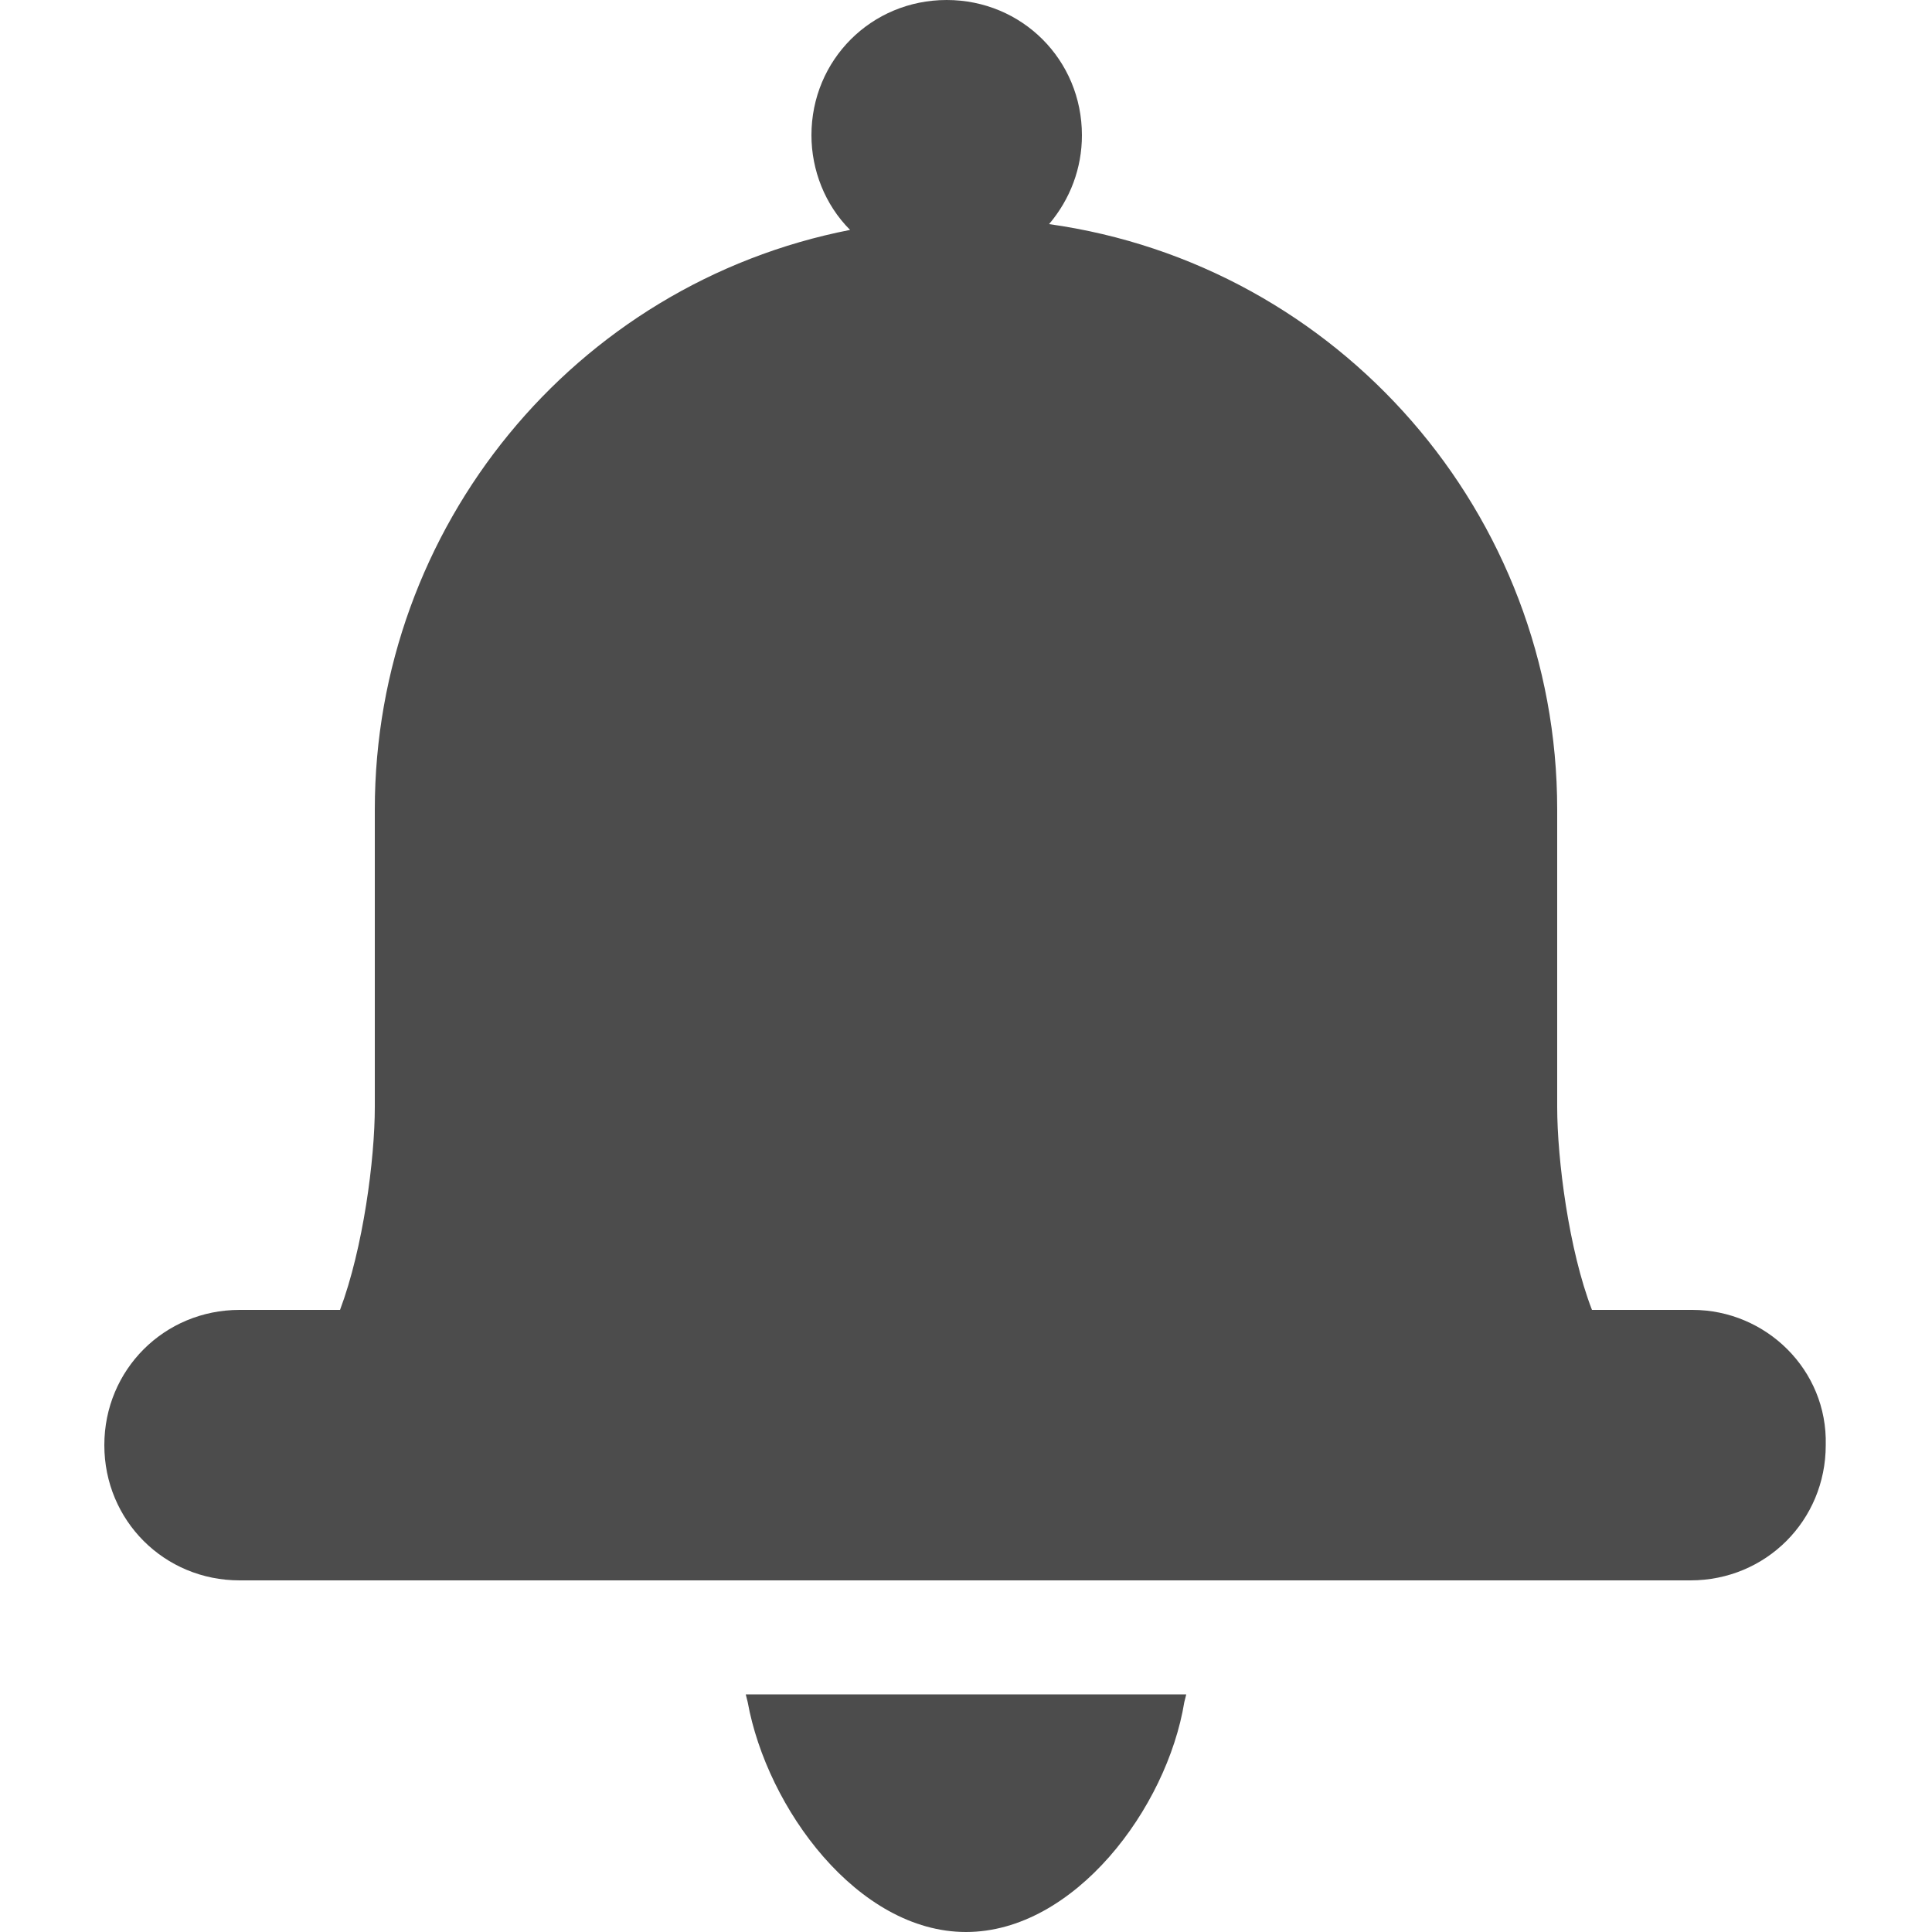
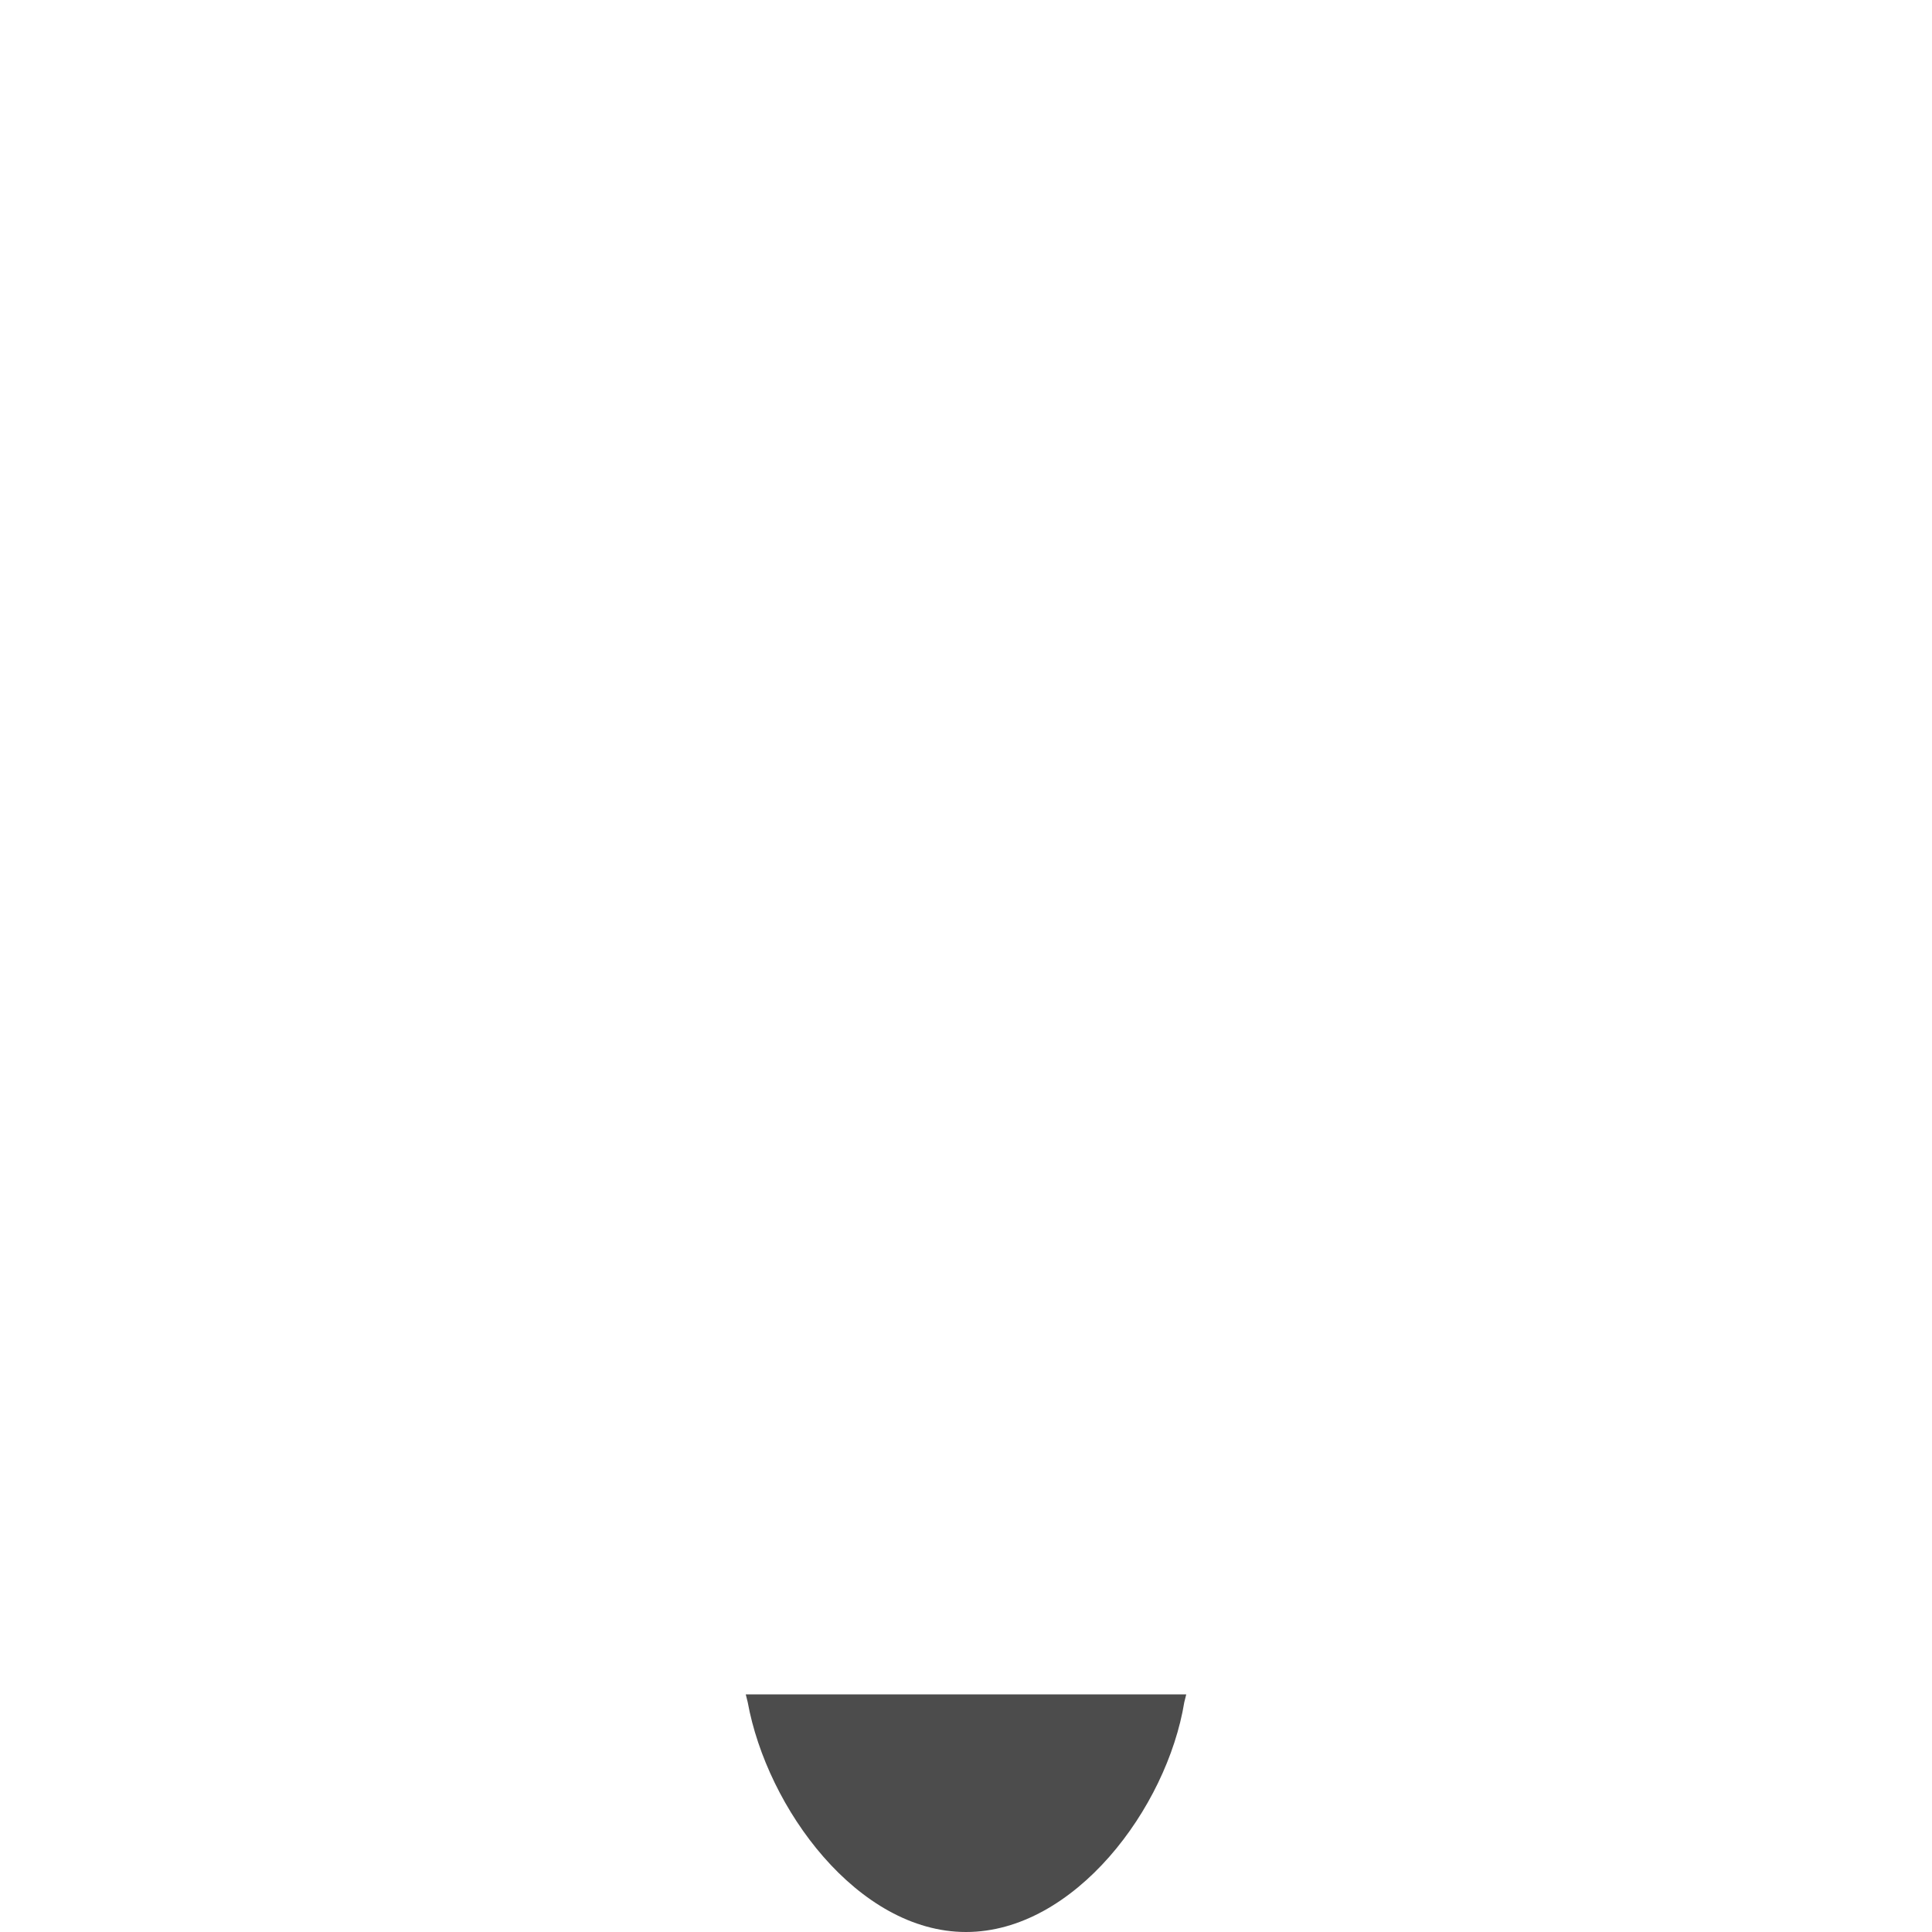
<svg xmlns="http://www.w3.org/2000/svg" version="1.1" id="レイヤー_1" x="0px" y="0px" viewBox="0 0 100 100" style="enable-background:new 0 0 100 100;" xml:space="preserve">
  <style type="text/css">
	.st0{fill:#4C4C4C;}
</style>
  <g>
-     <path class="st0" d="M87.6,67.8h-5.2c-1.2-3.1-1.8-7.8-1.8-10.5V41.9c0-15.3-11.3-28.2-26.3-30.3C55.4,10.3,56,8.7,56,7   c0-3.9-3.1-7-7-7s-7,3.1-7,7c0,1.8,0.7,3.6,2,4.9c-14.3,2.8-24.6,15.4-24.6,30v15.4c0,2.7-0.6,7.3-1.8,10.5h-5.2c-3.9,0-7,3.1-7,7   s3.1,7,7,7h75.1c3.9,0,7-3.1,7-7C94.6,70.9,91.4,67.8,87.6,67.8z" />
    <path class="st0" d="M38.7,88.1c1,5.5,5.7,11.9,11.3,11.9s10.4-6.4,11.3-11.9l0.1-0.4H38.6L38.7,88.1z" />
  </g>
</svg>